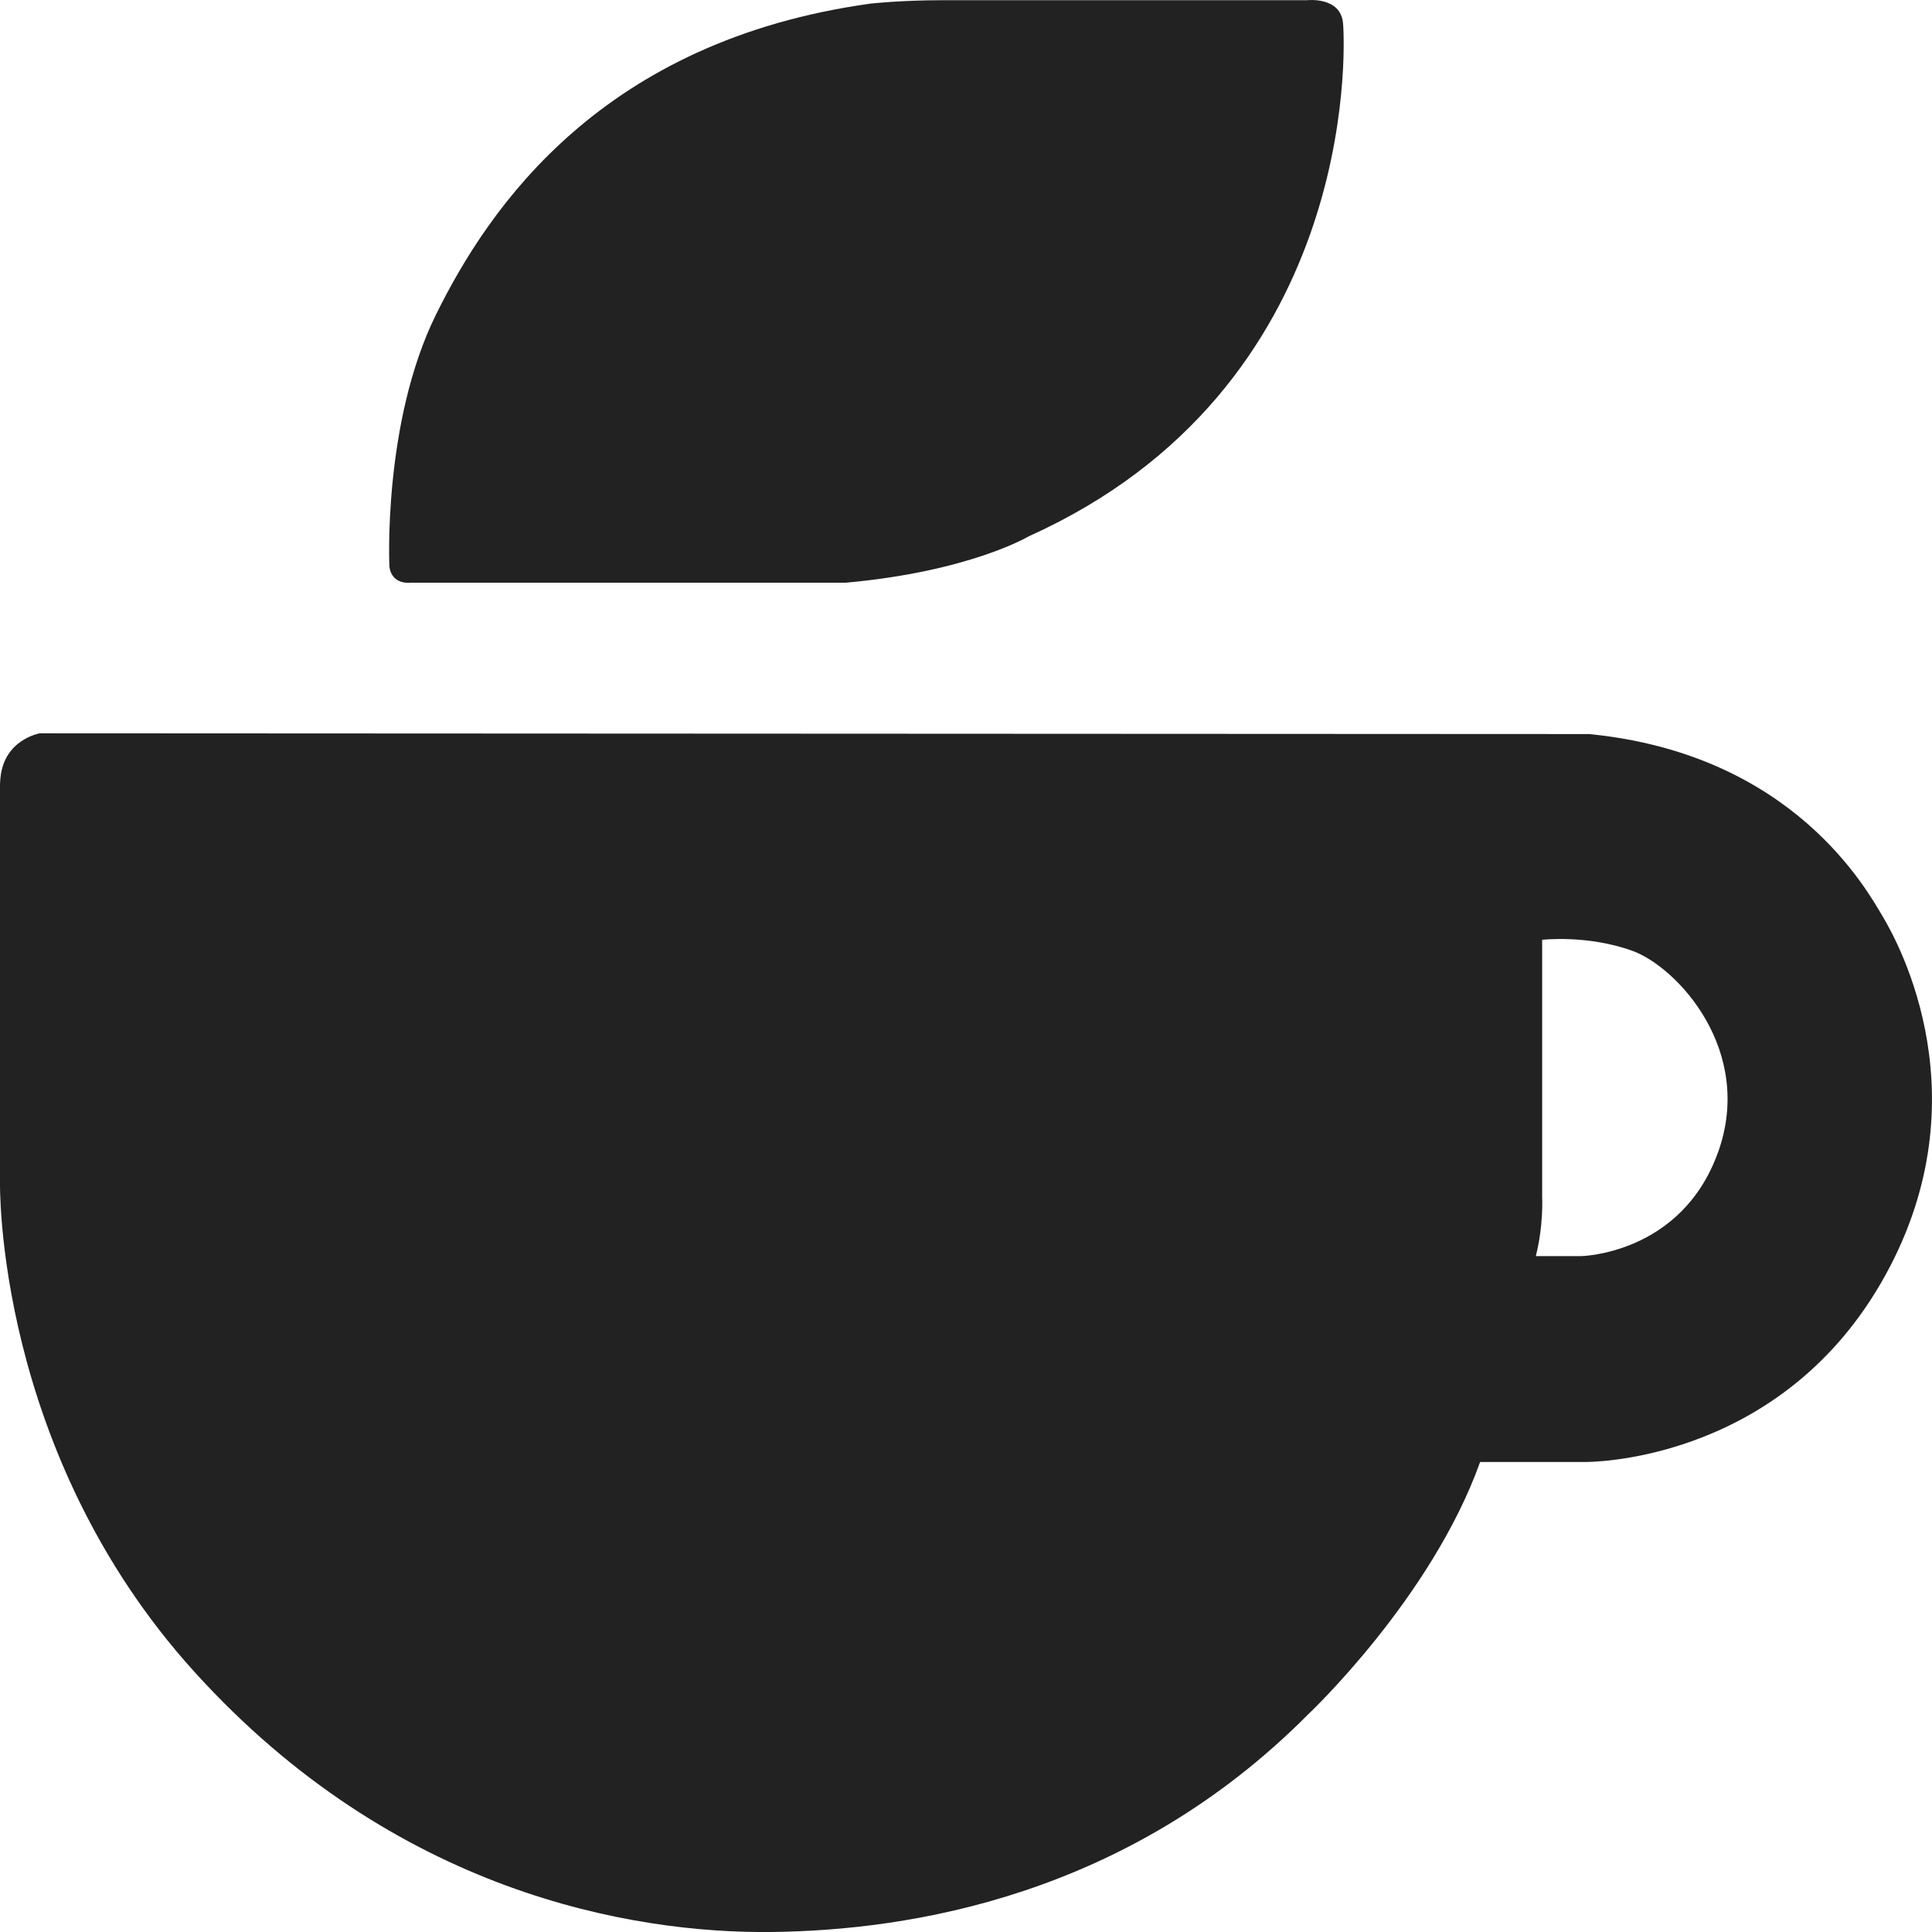
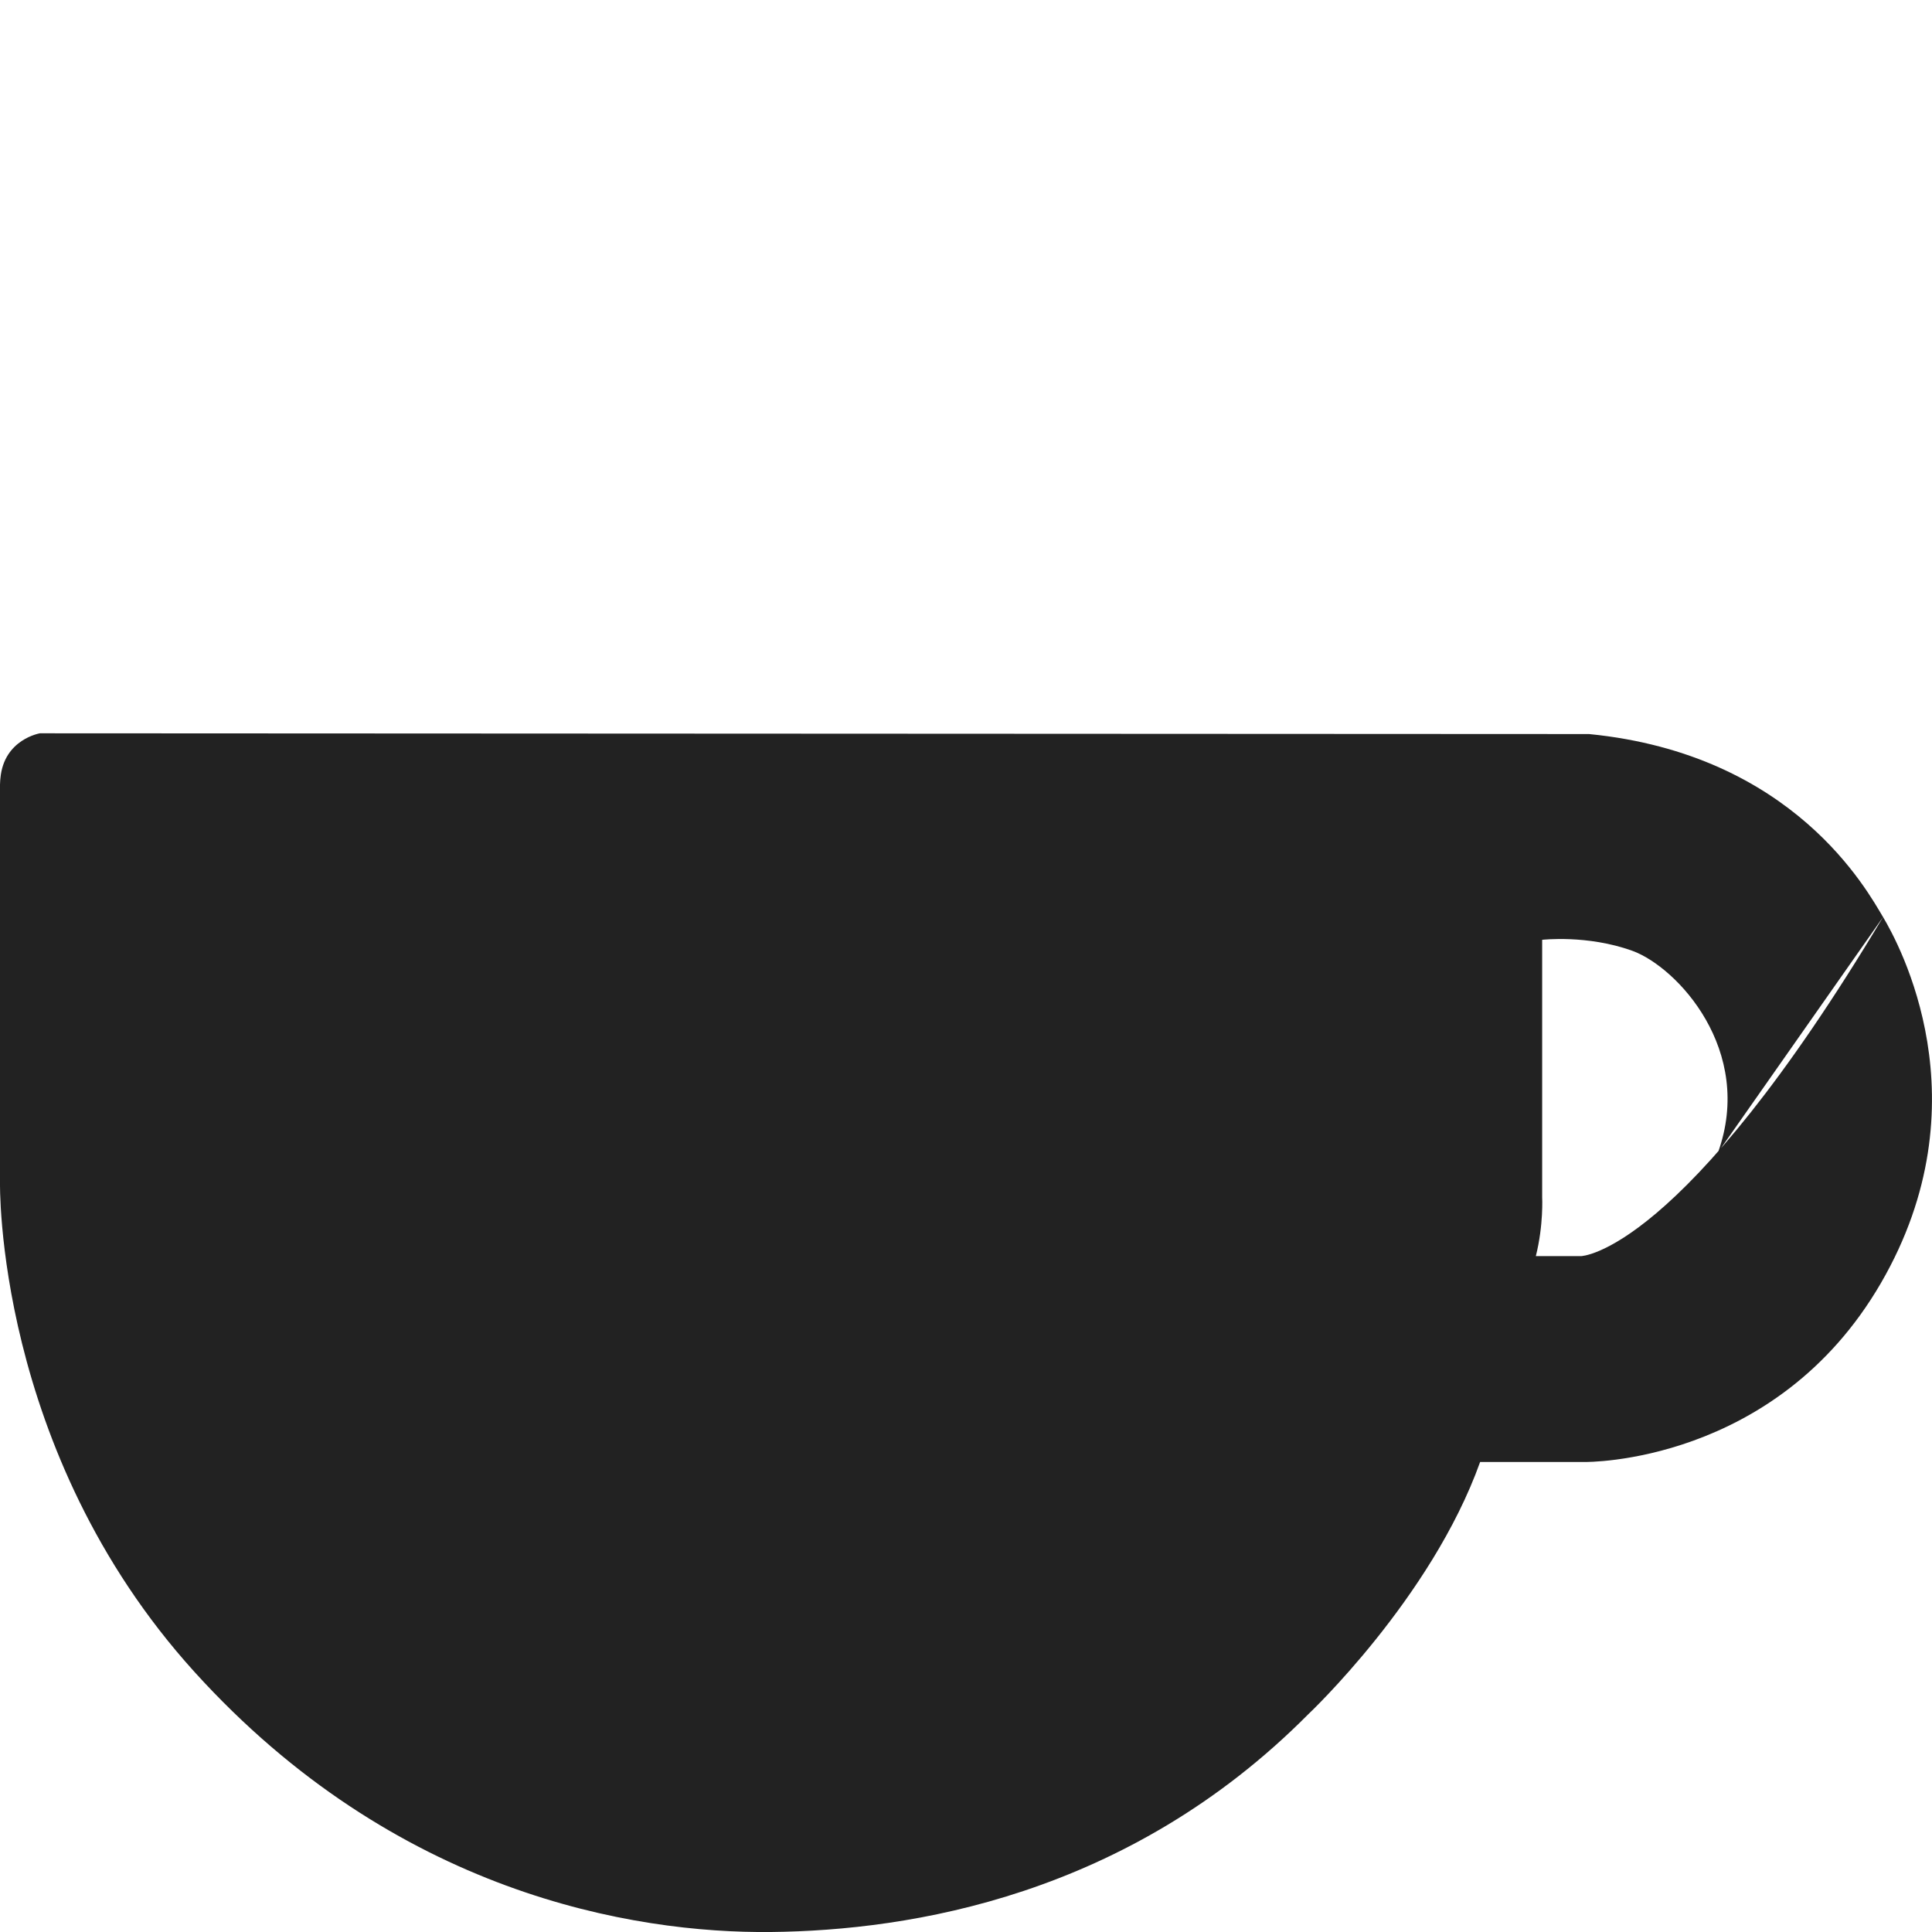
<svg xmlns="http://www.w3.org/2000/svg" width="18" height="18" viewBox="0 0 18 18" fill="none">
-   <path d="M3.628 5.282C3.628 5.282 3.564 3.94 4.062 2.931C4.56 1.921 5.615 0.378 8.115 0.033C8.115 0.033 8.398 0.002 8.775 0.002H12.178C12.178 0.002 12.492 -0.035 12.513 0.219C12.534 0.473 12.646 3.618 9.586 4.996C9.586 4.996 9.036 5.325 7.879 5.429H3.823C3.823 5.429 3.653 5.452 3.628 5.282V5.282Z" fill="#222222" />
-   <path d="M17.544 8.544C17.398 8.301 16.714 7.027 14.805 6.839L0.372 6.832C0.372 6.832 0.037 6.887 0.004 7.25C0.004 7.25 0 7.283 0 7.31V11.007C0 11.007 -0.055 13.516 1.812 15.577C3.679 17.638 5.892 18.014 7.185 18C8.479 17.986 10.505 17.666 12.186 15.974C12.186 15.974 13.334 14.895 13.79 13.621H14.766C14.766 13.621 16.541 13.647 17.523 11.956C18.505 10.264 17.689 8.788 17.544 8.544H17.544ZM16.006 10.737C15.664 11.688 14.73 11.703 14.73 11.703H14.309C14.382 11.414 14.368 11.153 14.368 11.153V8.756C14.368 8.756 14.787 8.707 15.207 8.858C15.627 9.01 16.348 9.788 16.006 10.738V10.737Z" fill="#222222" />
+   <path d="M17.544 8.544C17.398 8.301 16.714 7.027 14.805 6.839L0.372 6.832C0.372 6.832 0.037 6.887 0.004 7.25C0.004 7.25 0 7.283 0 7.31V11.007C0 11.007 -0.055 13.516 1.812 15.577C3.679 17.638 5.892 18.014 7.185 18C8.479 17.986 10.505 17.666 12.186 15.974C12.186 15.974 13.334 14.895 13.79 13.621H14.766C14.766 13.621 16.541 13.647 17.523 11.956C18.505 10.264 17.689 8.788 17.544 8.544H17.544ZC15.664 11.688 14.73 11.703 14.73 11.703H14.309C14.382 11.414 14.368 11.153 14.368 11.153V8.756C14.368 8.756 14.787 8.707 15.207 8.858C15.627 9.01 16.348 9.788 16.006 10.738V10.737Z" fill="#222222" />
</svg>